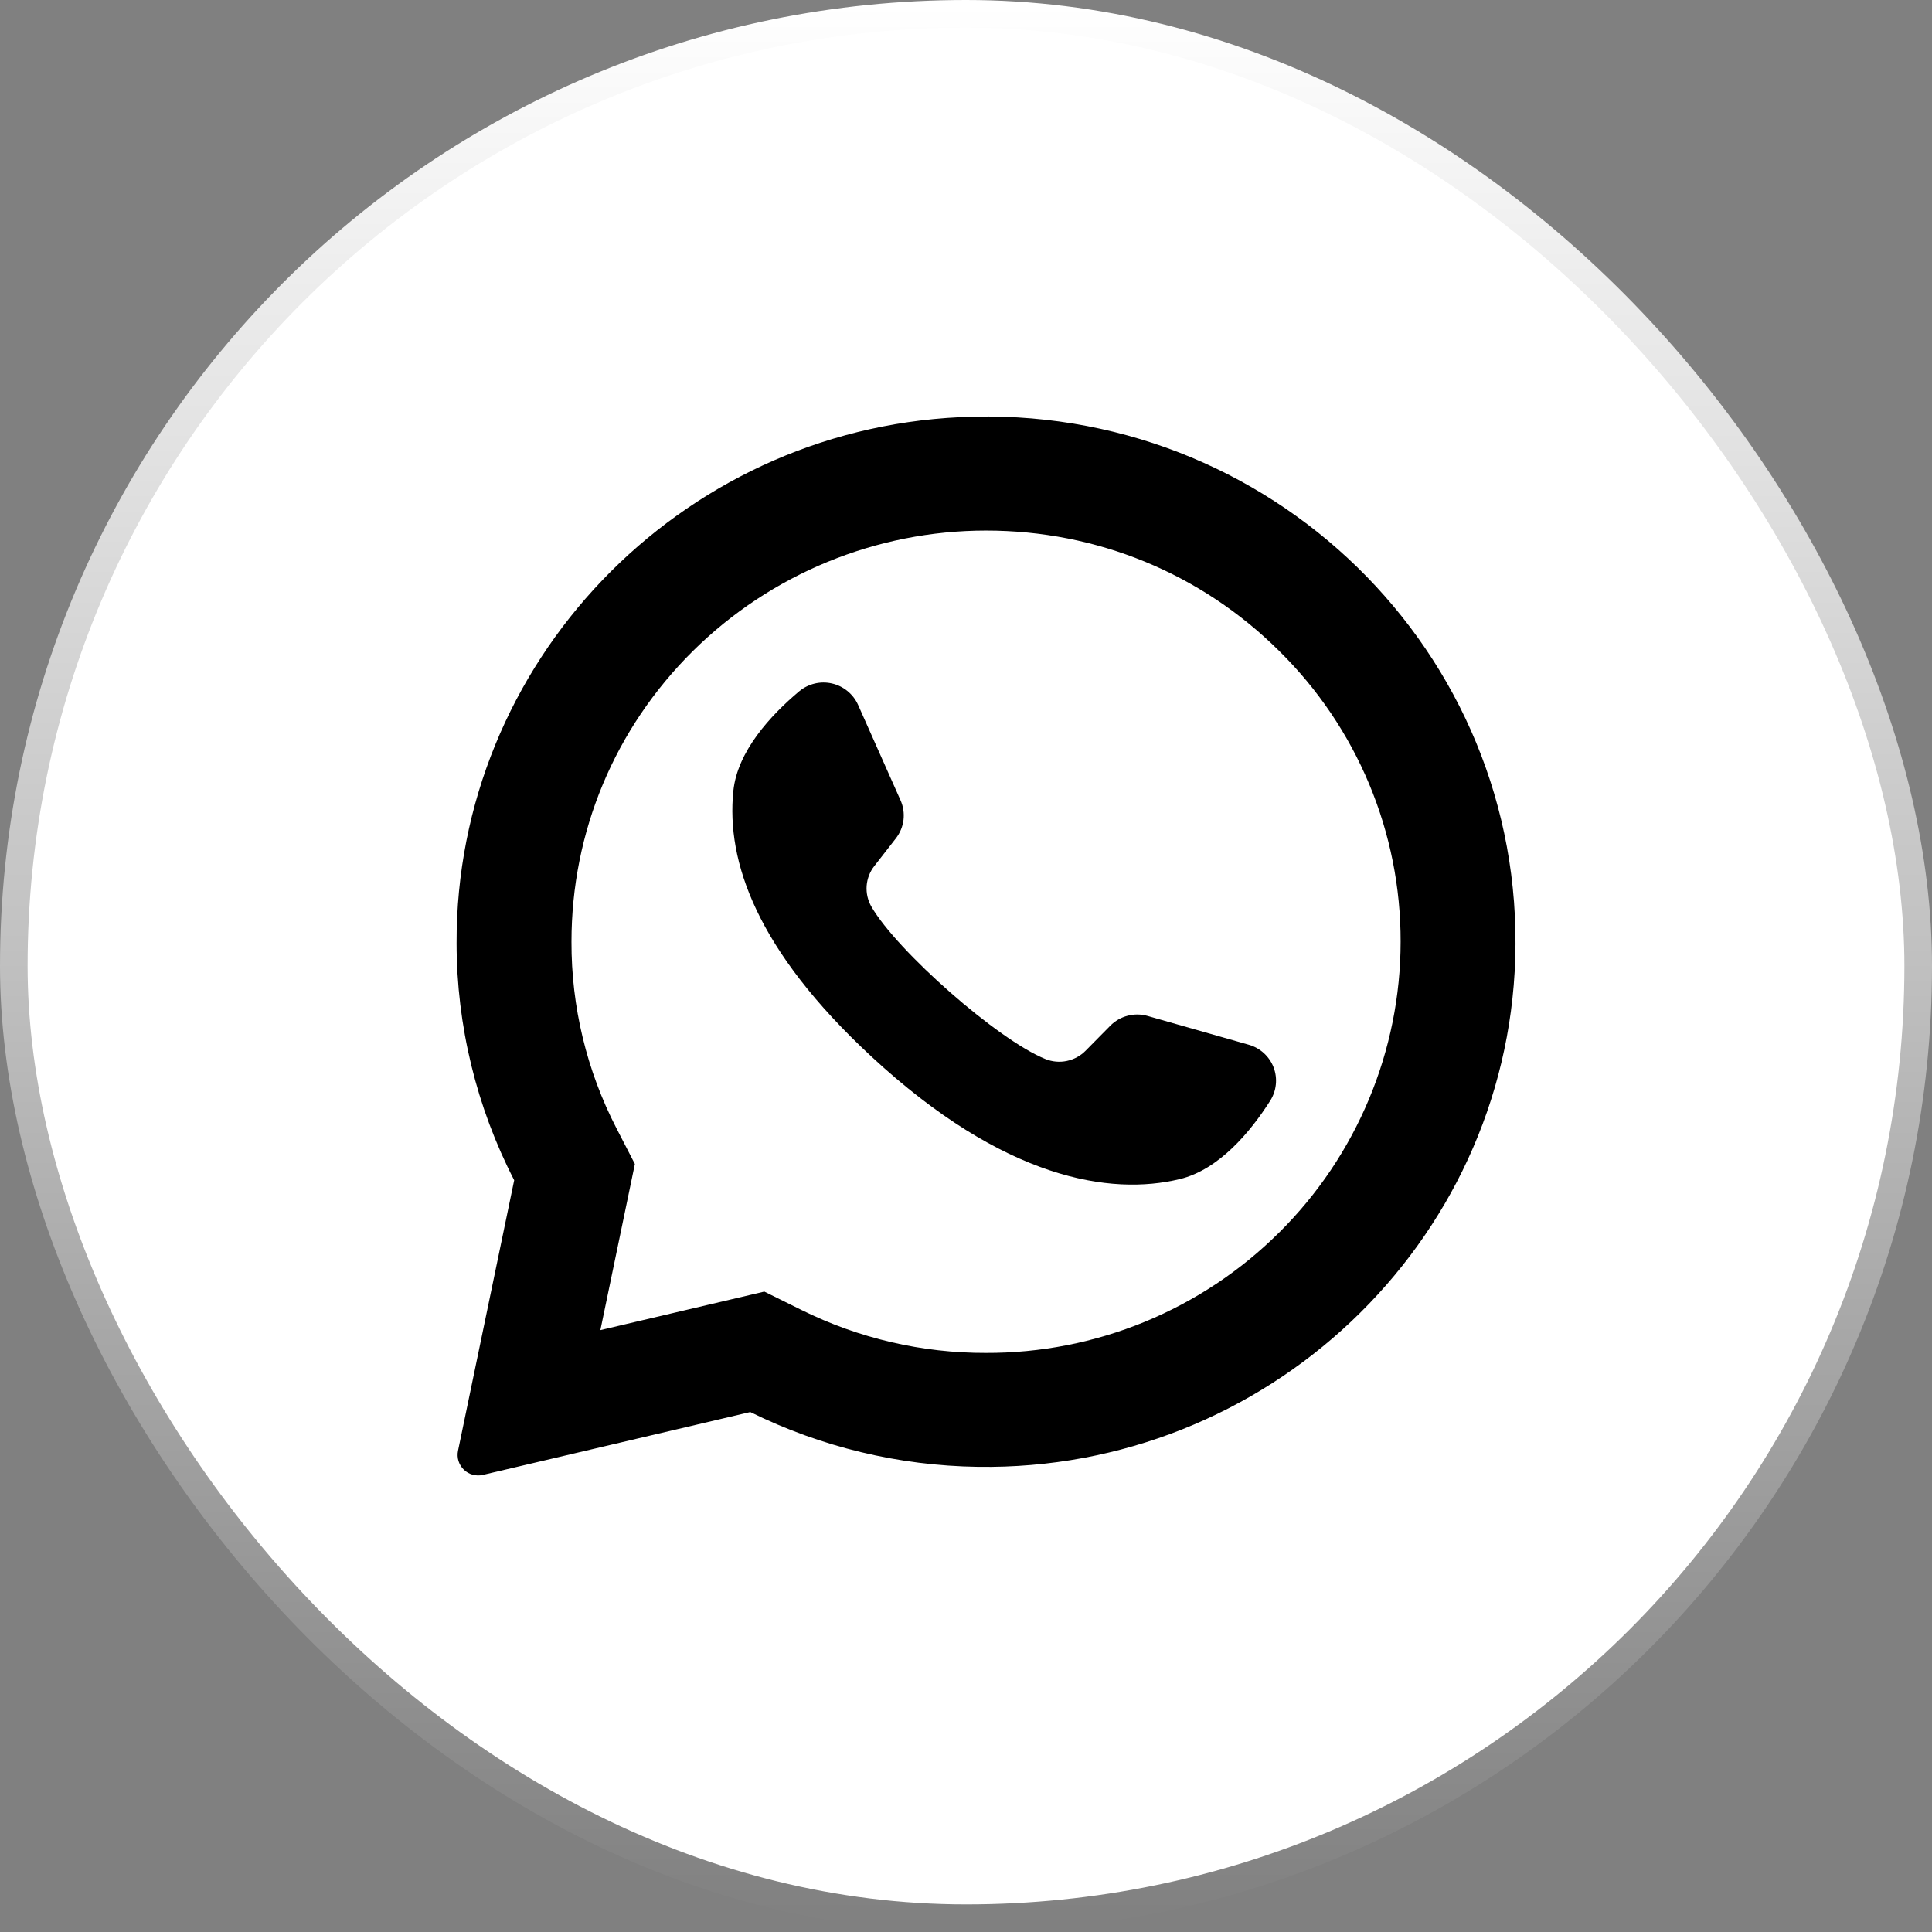
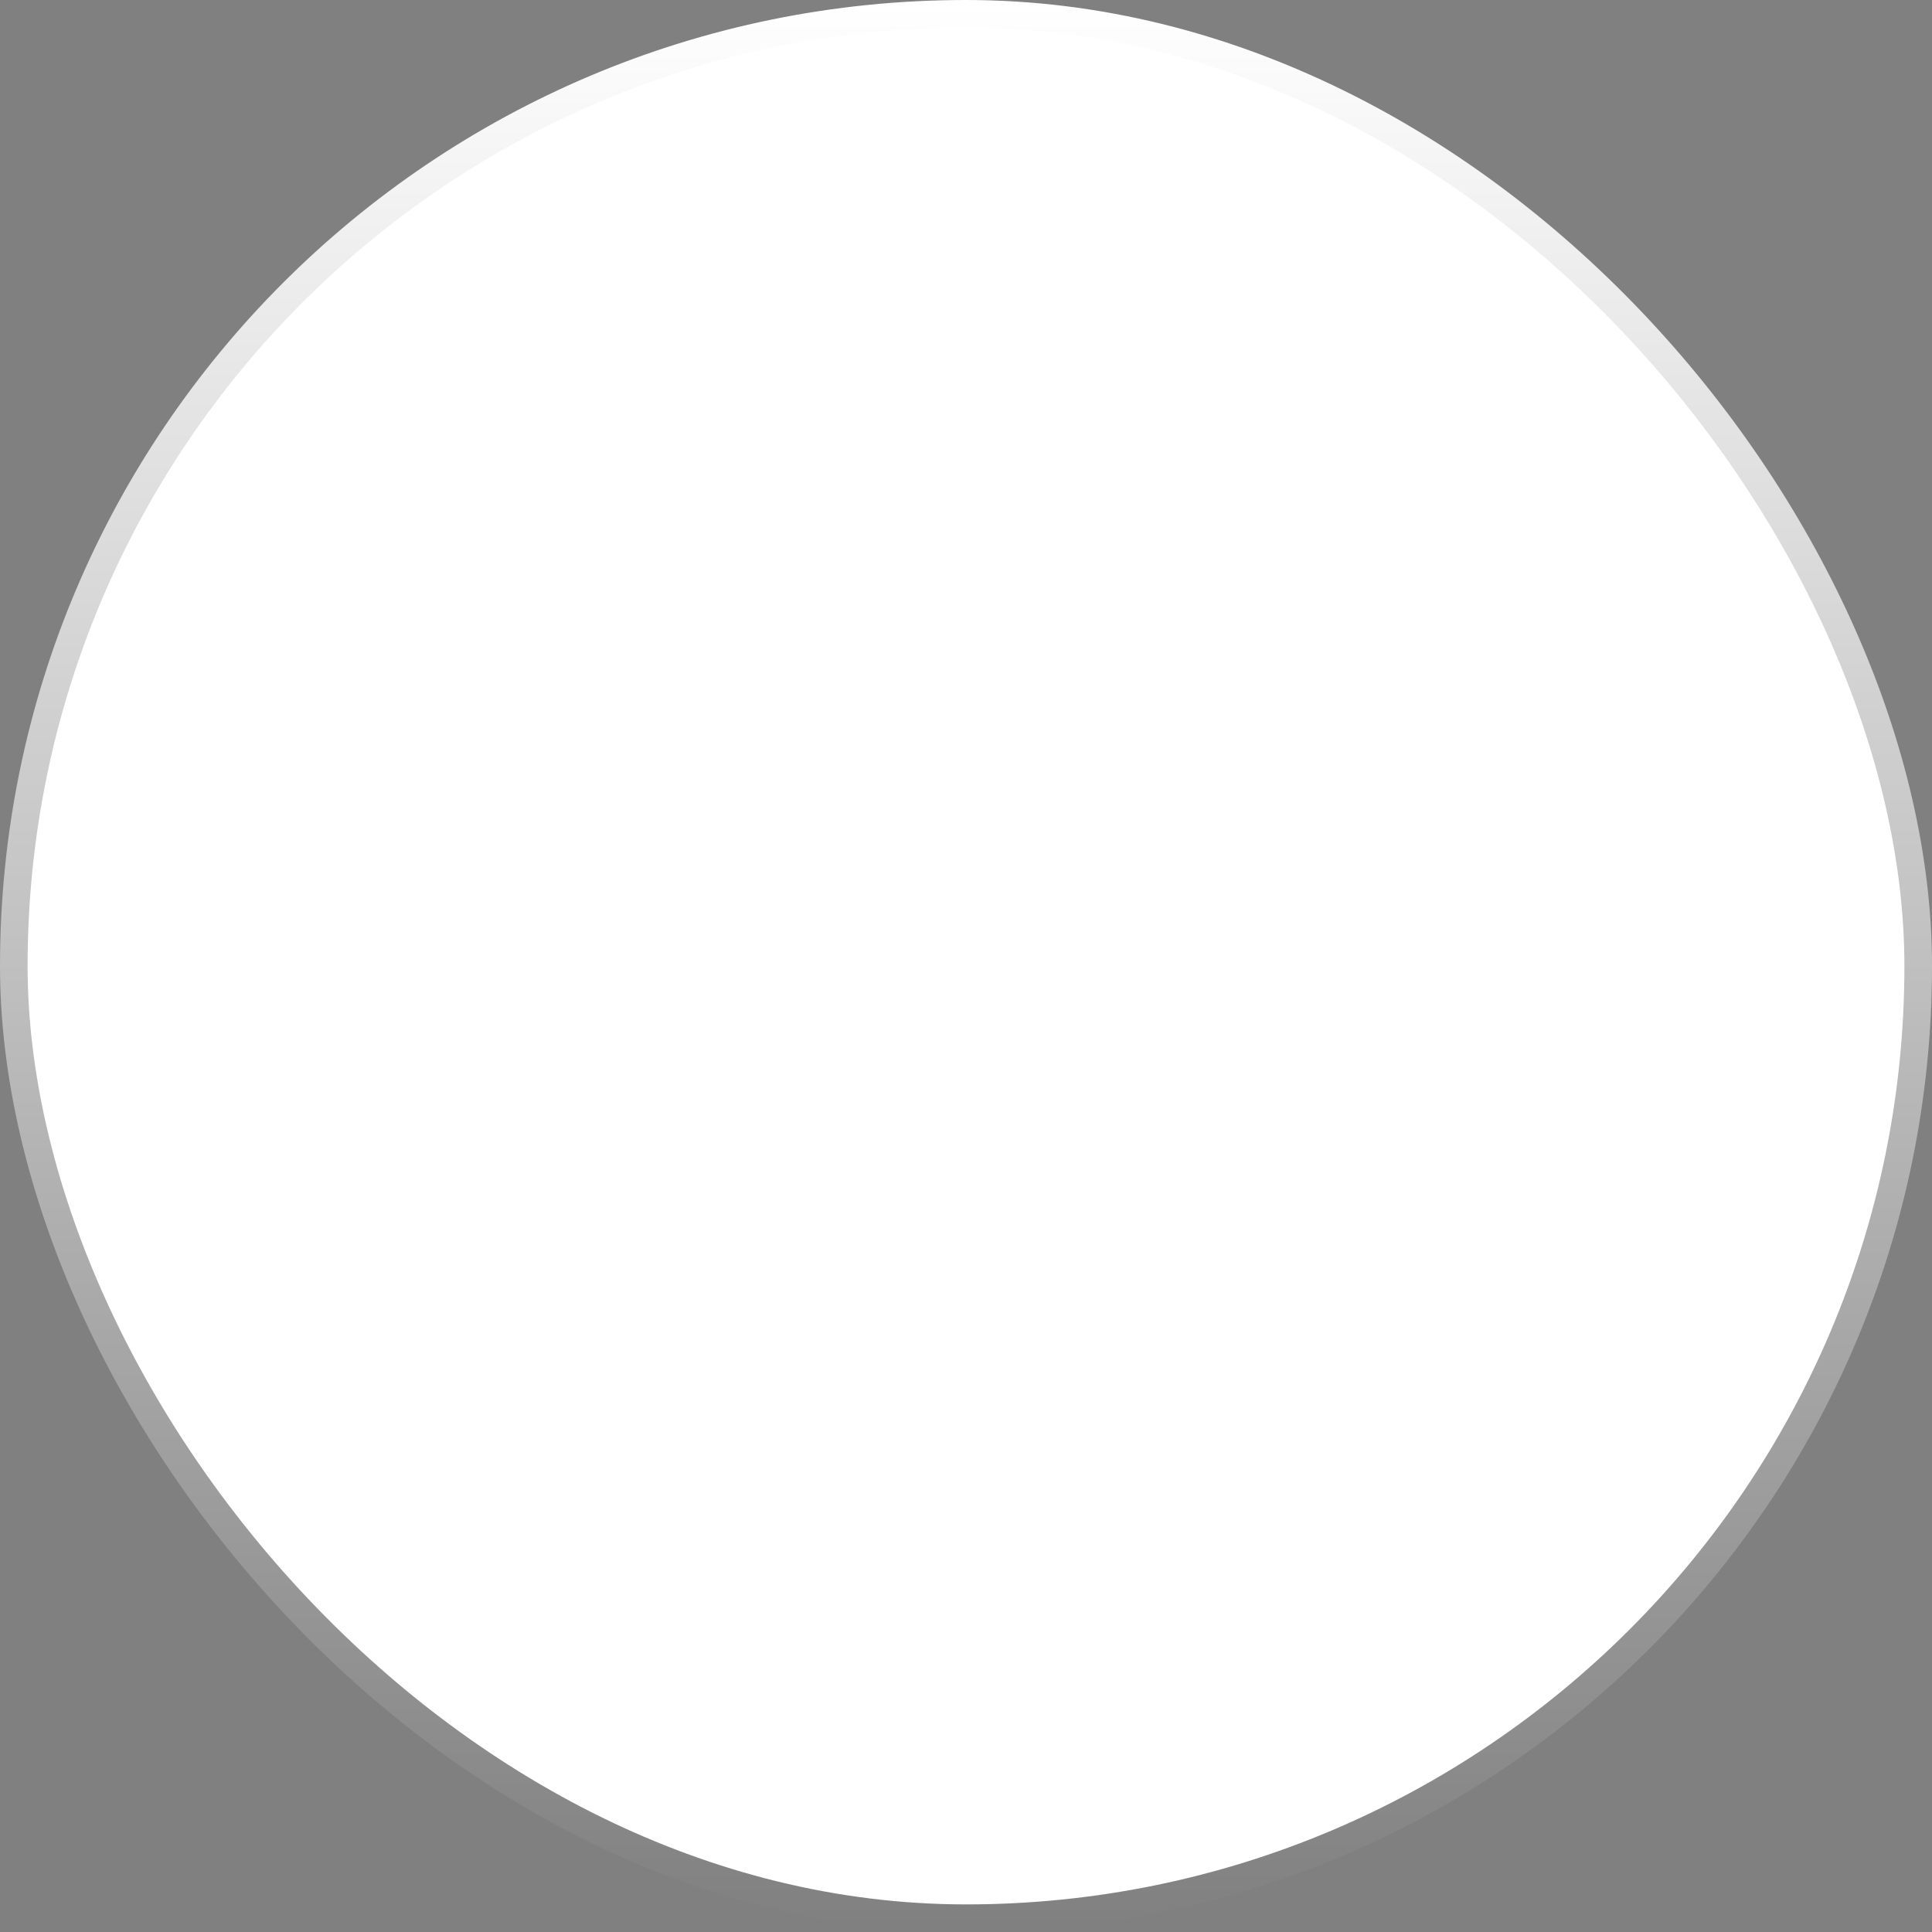
<svg xmlns="http://www.w3.org/2000/svg" width="49" height="49" viewBox="0 0 49 49" fill="none">
  <rect x="0" y="0" width="49" height="49" fill="#808080" stroke="none" />
  <rect x="0.7" y="0.7" width="47.6" height="47.6" rx="23.8" fill="white" stroke="url(#paint0_linear_564_1028)" stroke-width="1.4" />
-   <path d="M24.352 10.58C17.2 10.917 11.558 16.824 11.58 23.925C11.583 26.015 12.084 28.074 13.041 29.933L11.616 36.797C11.599 36.882 11.603 36.971 11.629 37.055C11.655 37.138 11.702 37.214 11.765 37.275C11.828 37.336 11.906 37.38 11.99 37.402C12.075 37.425 12.164 37.427 12.249 37.406L19.029 35.813C20.825 36.7 22.797 37.174 24.799 37.202C32.109 37.313 38.202 31.557 38.43 24.311C38.675 16.54 32.211 10.208 24.352 10.579V10.58ZM32.443 31.258C31.466 32.231 30.306 33.001 29.03 33.526C27.755 34.05 26.388 34.317 25.008 34.313C23.385 34.318 21.783 33.945 20.329 33.225L19.385 32.758L15.227 33.735L16.102 29.522L15.636 28.618C14.881 27.155 14.489 25.532 14.494 23.886C14.494 21.1 15.588 18.48 17.573 16.512C19.552 14.555 22.224 13.457 25.008 13.456C27.818 13.456 30.458 14.54 32.443 16.51C33.421 17.473 34.197 18.621 34.726 19.887C35.255 21.154 35.526 22.512 35.523 23.884C35.523 26.645 34.412 29.307 32.443 31.259V31.258Z" fill="black" />
-   <path d="M31.672 26.497L29.107 25.767C28.942 25.719 28.766 25.717 28.6 25.761C28.433 25.804 28.281 25.892 28.16 26.014L27.533 26.649C27.404 26.78 27.238 26.87 27.057 26.908C26.877 26.946 26.689 26.93 26.517 26.861C25.305 26.374 22.752 24.121 22.1 22.994C22.009 22.834 21.967 22.652 21.98 22.468C21.994 22.285 22.061 22.11 22.174 21.966L22.722 21.262C22.827 21.127 22.894 20.966 22.915 20.796C22.935 20.626 22.91 20.454 22.84 20.298L21.762 17.875C21.701 17.74 21.609 17.621 21.494 17.527C21.379 17.433 21.244 17.366 21.099 17.334C20.954 17.301 20.804 17.302 20.66 17.337C20.515 17.372 20.381 17.44 20.267 17.535C19.552 18.137 18.702 19.049 18.599 20.063C18.417 21.846 19.188 24.095 22.101 26.796C25.468 29.916 28.165 30.329 29.92 29.905C30.916 29.666 31.713 28.706 32.213 27.921C32.293 27.796 32.343 27.654 32.358 27.507C32.374 27.36 32.354 27.211 32.302 27.072C32.249 26.934 32.164 26.81 32.055 26.71C31.945 26.61 31.814 26.537 31.672 26.497Z" fill="black" />
  <defs>
    <linearGradient id="paint0_linear_564_1028" x1="24.5" y1="0" x2="24.5" y2="49" gradientUnits="userSpaceOnUse">
      <stop stop-color="white" />
      <stop offset="1" stop-color="white" stop-opacity="0" />
    </linearGradient>
  </defs>
</svg>